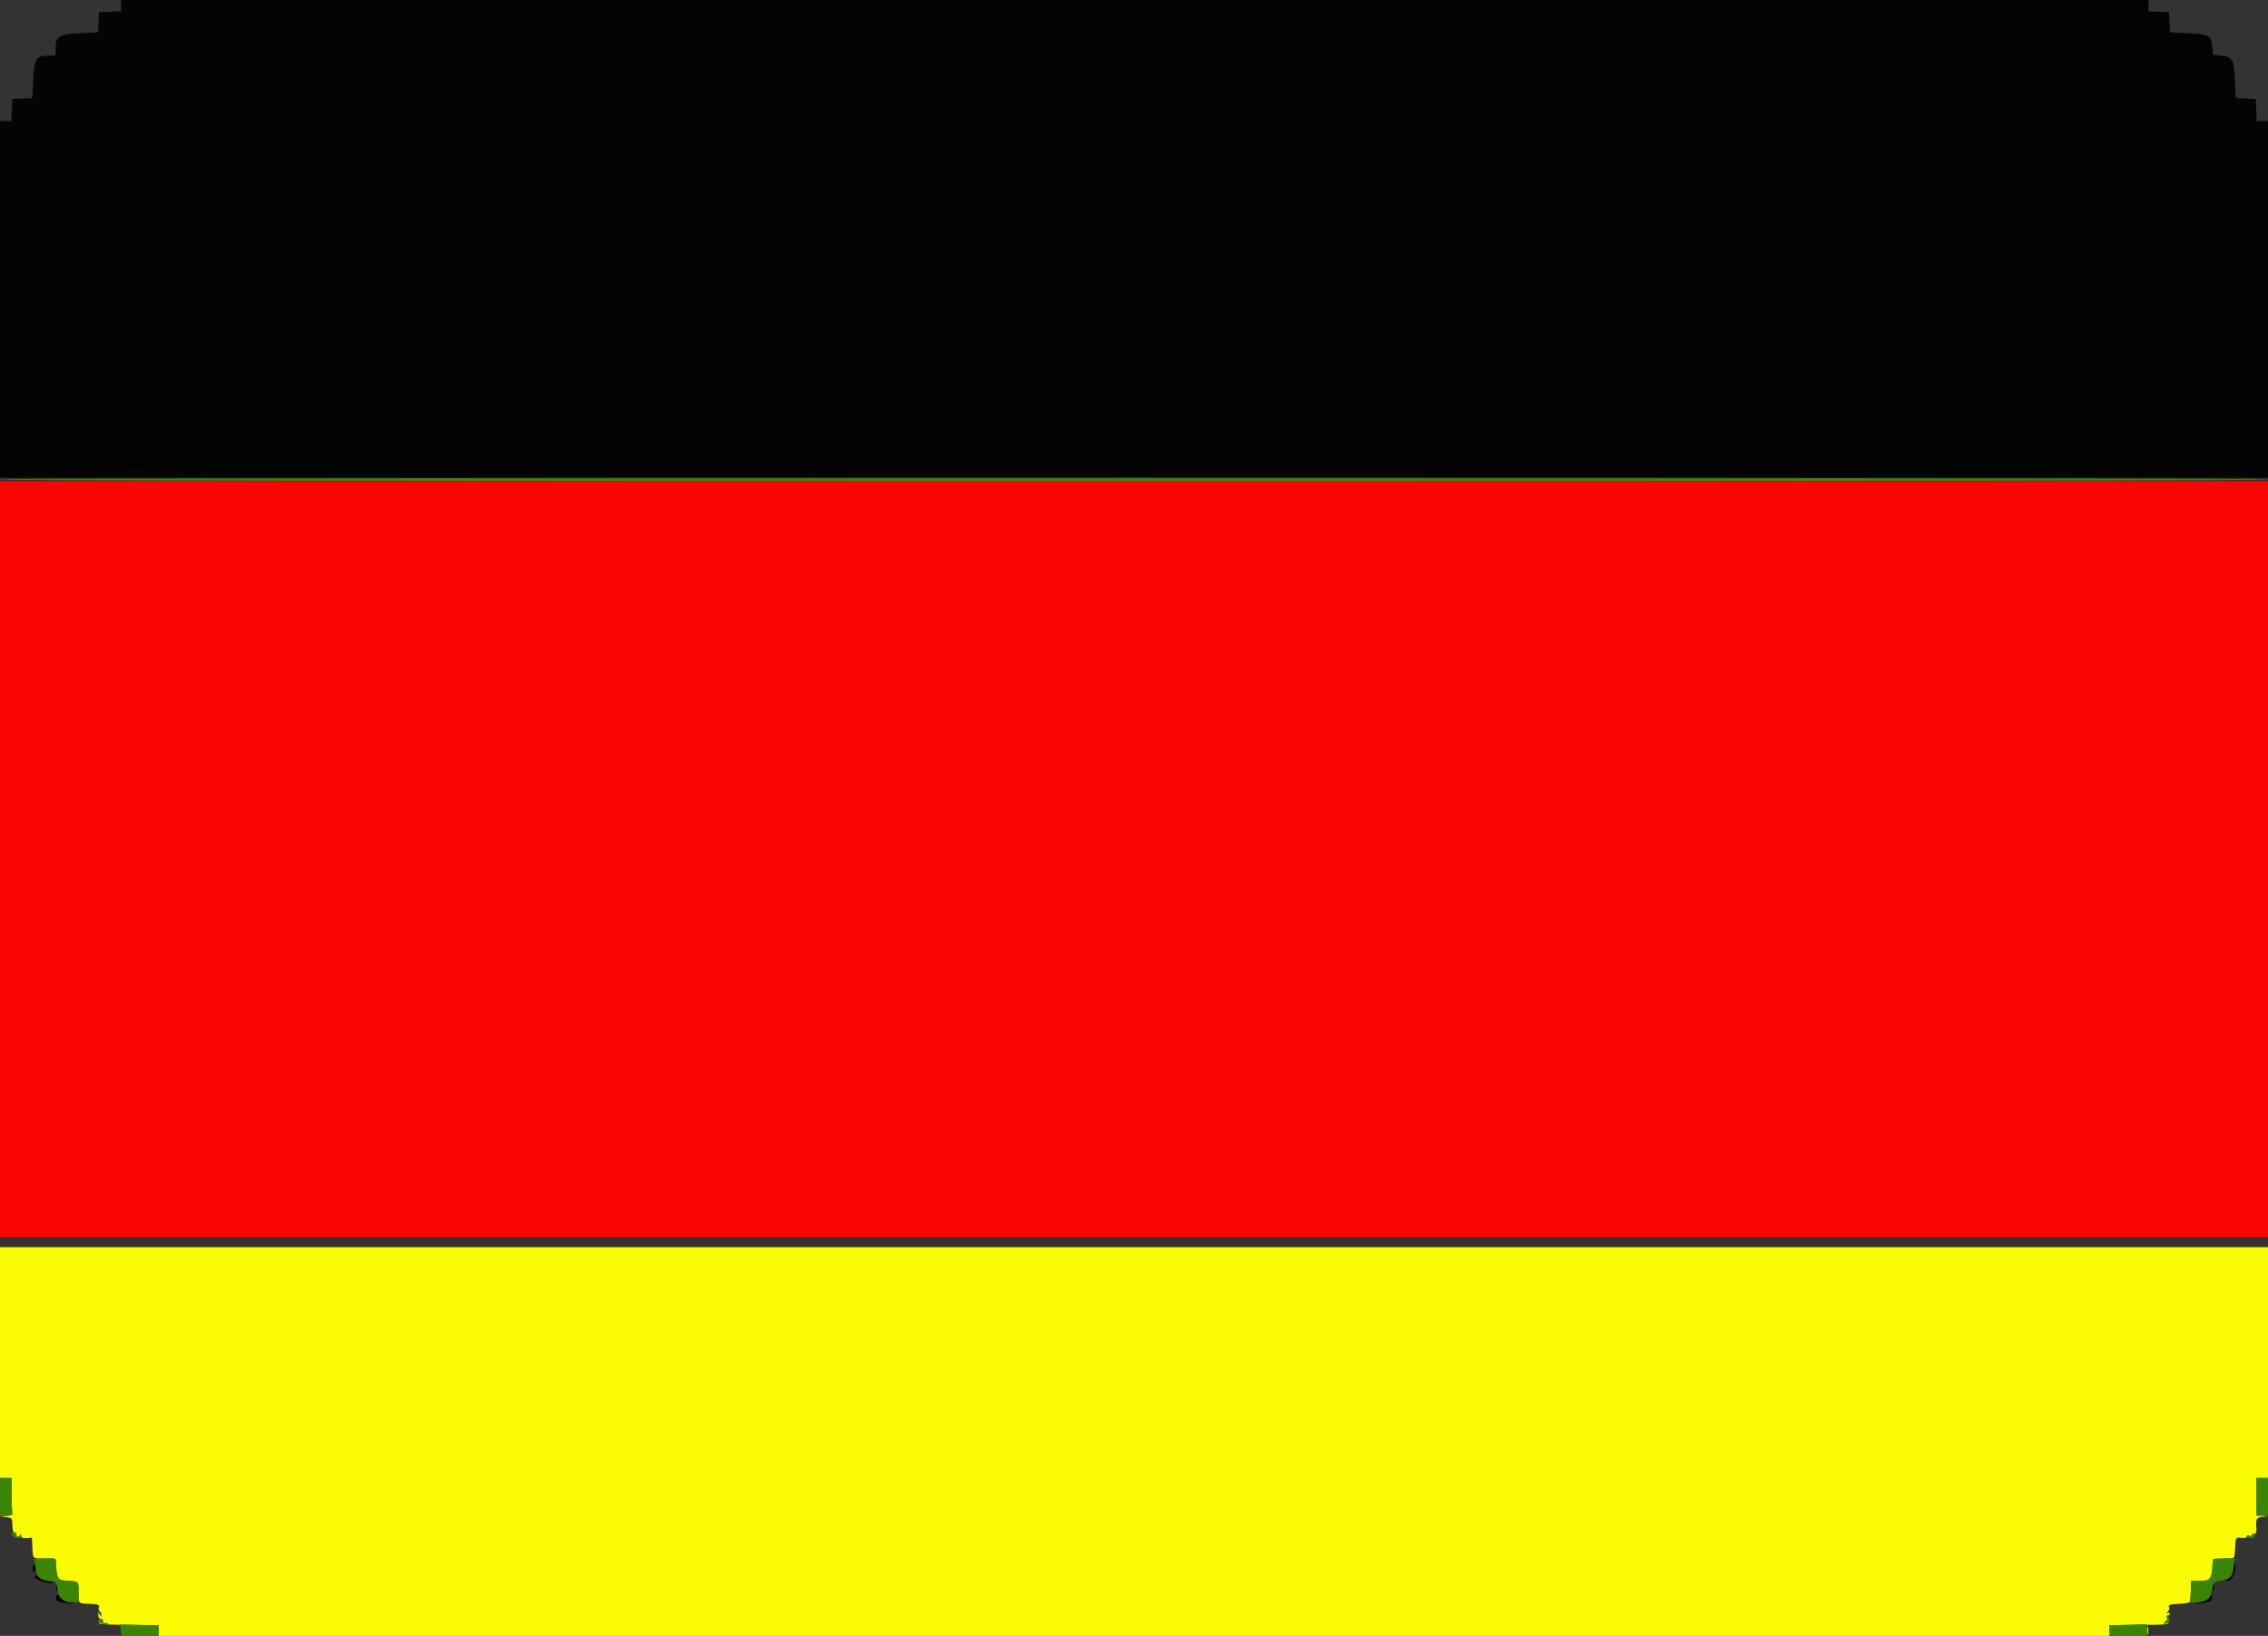
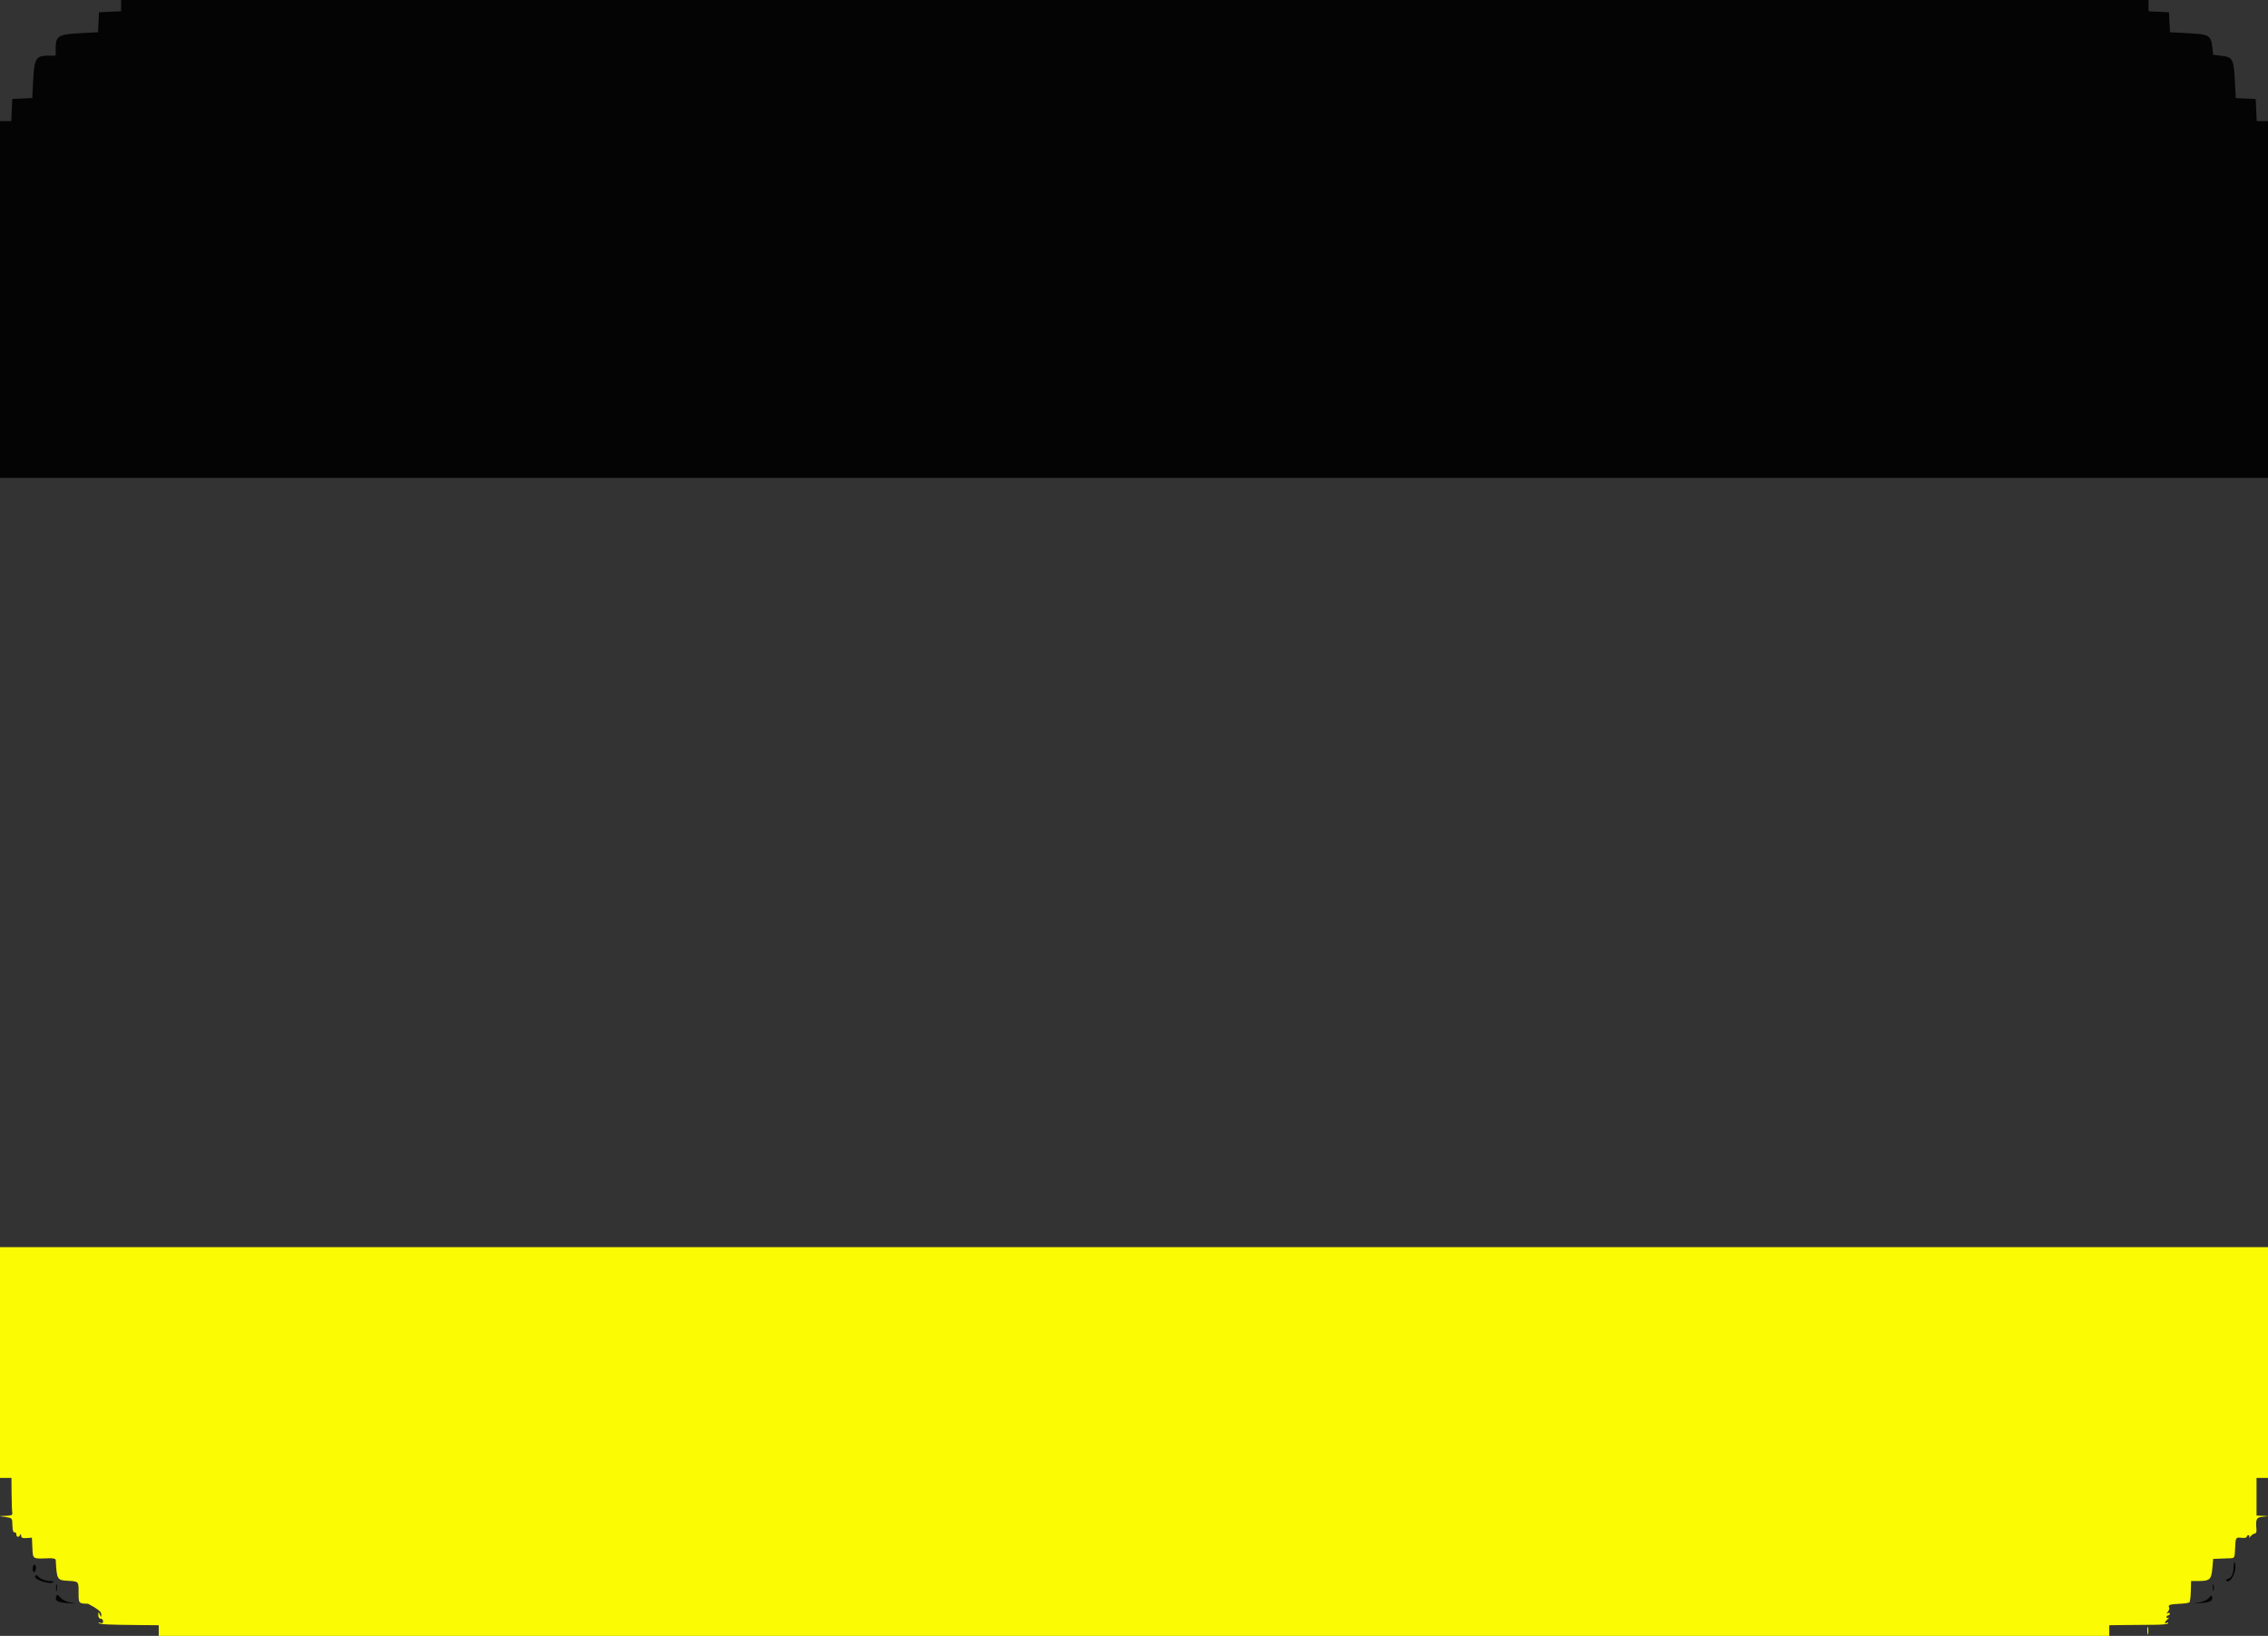
<svg xmlns="http://www.w3.org/2000/svg" id="svg" version="1.1" width="400" height="288.462" viewBox="0, 0, 400,288.462">
  <rect x="0" y="0" width="400" height="288.462" fill="#333333" stroke="none" />
  <g id="svgg">
-     <path id="path0" d="M0.000 151.515 L 0.000 218.182 200.000 218.182 L 400.000 218.182 400.000 151.515 L 400.000 84.848 200.000 84.848 L 0.000 84.848 0.000 151.515 " stroke="none" fill="#fc0404" fill-rule="evenodd" />
-     <path id="path1" d="M0.000 240.260 L 0.000 260.606 1.010 260.606 L 2.020 260.606 2.042 263.420 C 2.054 264.968,2.108 266.461,2.161 266.739 C 2.240 267.149,2.033 267.252,1.057 267.287 L -0.144 267.331 1.010 267.504 C 2.156 267.675,2.165 267.687,2.188 268.975 C 2.202 269.806,2.332 270.248,2.548 270.202 C 2.734 270.162,2.886 270.325,2.886 270.563 C 2.886 271.087,3.358 271.137,3.561 270.635 C 3.647 270.420,3.715 270.478,3.729 270.780 C 3.747 271.170,3.967 271.269,4.690 271.213 L 5.628 271.140 5.714 272.944 C 5.810 274.956,5.691 274.881,8.586 274.775 C 9.405 274.745,9.819 274.853,9.832 275.100 C 10.014 278.560,10.068 278.648,12.033 278.750 C 13.810 278.842,13.862 278.891,13.860 280.467 C 13.856 282.822,13.795 282.737,15.530 282.794 C 17.330 282.853,17.641 282.974,17.428 283.530 C 17.345 283.747,17.415 284.010,17.585 284.115 C 17.754 284.220,17.884 284.525,17.873 284.793 C 17.856 285.191,17.807 285.175,17.605 284.704 C 17.368 284.153,17.356 284.157,17.336 284.776 C 17.324 285.170,17.486 285.426,17.749 285.426 C 17.987 285.426,18.182 285.634,18.182 285.889 C 18.182 286.209,18.028 286.294,17.686 286.163 C 17.413 286.058,17.294 286.077,17.421 286.204 C 17.657 286.440,18.956 286.501,24.747 286.552 L 27.994 286.580 27.994 287.590 L 27.994 288.600 200.000 288.600 L 372.006 288.600 372.006 287.590 L 372.006 286.580 374.964 286.544 C 376.591 286.524,378.929 286.504,380.159 286.501 C 381.389 286.497,382.395 286.376,382.395 286.231 C 382.395 286.087,382.266 286.049,382.107 286.147 C 381.618 286.449,381.788 285.947,382.323 285.508 C 382.601 285.281,382.666 285.177,382.468 285.277 C 382.269 285.378,382.107 285.322,382.107 285.154 C 382.107 284.986,382.237 284.848,382.395 284.848 C 382.554 284.848,382.684 284.711,382.684 284.543 C 382.684 284.375,382.522 284.335,382.323 284.454 C 382.066 284.608,382.073 284.534,382.348 284.195 C 382.560 283.933,382.655 283.593,382.560 283.438 C 382.294 283.007,382.714 282.868,384.505 282.796 C 385.408 282.759,386.163 282.622,386.183 282.490 C 386.203 282.359,386.252 282.121,386.291 281.962 C 386.331 281.804,386.380 281.025,386.400 280.231 L 386.436 278.788 387.807 278.783 C 389.726 278.777,390.010 278.512,390.183 276.565 L 390.332 274.892 391.486 274.843 C 392.121 274.816,392.976 274.784,393.385 274.771 C 394.087 274.749,394.133 274.654,394.196 273.105 C 394.277 271.084,394.300 271.046,395.376 271.172 C 395.856 271.227,396.248 271.146,396.248 270.990 C 396.248 270.834,396.386 270.707,396.554 270.707 C 396.722 270.707,396.777 270.869,396.677 271.068 C 396.576 271.266,396.680 271.201,396.908 270.924 C 397.136 270.646,397.479 270.418,397.672 270.418 C 397.864 270.418,397.997 270.126,397.969 269.769 C 397.811 267.821,397.928 267.573,399.062 267.454 L 400.144 267.341 399.062 267.292 L 397.980 267.244 397.980 263.925 L 397.980 260.606 398.990 260.606 L 400.000 260.606 400.000 240.260 L 400.000 219.913 200.000 219.913 L 0.000 219.913 0.000 240.260 M378.716 287.590 C 378.720 288.225,378.779 288.451,378.848 288.092 C 378.917 287.733,378.914 287.213,378.842 286.937 C 378.770 286.662,378.713 286.955,378.716 287.590 " stroke="none" fill="#fbfb04" fill-rule="evenodd" />
+     <path id="path1" d="M0.000 240.260 L 0.000 260.606 1.010 260.606 L 2.020 260.606 2.042 263.420 C 2.054 264.968,2.108 266.461,2.161 266.739 C 2.240 267.149,2.033 267.252,1.057 267.287 L -0.144 267.331 1.010 267.504 C 2.156 267.675,2.165 267.687,2.188 268.975 C 2.202 269.806,2.332 270.248,2.548 270.202 C 2.734 270.162,2.886 270.325,2.886 270.563 C 2.886 271.087,3.358 271.137,3.561 270.635 C 3.647 270.420,3.715 270.478,3.729 270.780 C 3.747 271.170,3.967 271.269,4.690 271.213 L 5.628 271.140 5.714 272.944 C 5.810 274.956,5.691 274.881,8.586 274.775 C 9.405 274.745,9.819 274.853,9.832 275.100 C 10.014 278.560,10.068 278.648,12.033 278.750 C 13.810 278.842,13.862 278.891,13.860 280.467 C 13.856 282.822,13.795 282.737,15.530 282.794 C 17.345 283.747,17.415 284.010,17.585 284.115 C 17.754 284.220,17.884 284.525,17.873 284.793 C 17.856 285.191,17.807 285.175,17.605 284.704 C 17.368 284.153,17.356 284.157,17.336 284.776 C 17.324 285.170,17.486 285.426,17.749 285.426 C 17.987 285.426,18.182 285.634,18.182 285.889 C 18.182 286.209,18.028 286.294,17.686 286.163 C 17.413 286.058,17.294 286.077,17.421 286.204 C 17.657 286.440,18.956 286.501,24.747 286.552 L 27.994 286.580 27.994 287.590 L 27.994 288.600 200.000 288.600 L 372.006 288.600 372.006 287.590 L 372.006 286.580 374.964 286.544 C 376.591 286.524,378.929 286.504,380.159 286.501 C 381.389 286.497,382.395 286.376,382.395 286.231 C 382.395 286.087,382.266 286.049,382.107 286.147 C 381.618 286.449,381.788 285.947,382.323 285.508 C 382.601 285.281,382.666 285.177,382.468 285.277 C 382.269 285.378,382.107 285.322,382.107 285.154 C 382.107 284.986,382.237 284.848,382.395 284.848 C 382.554 284.848,382.684 284.711,382.684 284.543 C 382.684 284.375,382.522 284.335,382.323 284.454 C 382.066 284.608,382.073 284.534,382.348 284.195 C 382.560 283.933,382.655 283.593,382.560 283.438 C 382.294 283.007,382.714 282.868,384.505 282.796 C 385.408 282.759,386.163 282.622,386.183 282.490 C 386.203 282.359,386.252 282.121,386.291 281.962 C 386.331 281.804,386.380 281.025,386.400 280.231 L 386.436 278.788 387.807 278.783 C 389.726 278.777,390.010 278.512,390.183 276.565 L 390.332 274.892 391.486 274.843 C 392.121 274.816,392.976 274.784,393.385 274.771 C 394.087 274.749,394.133 274.654,394.196 273.105 C 394.277 271.084,394.300 271.046,395.376 271.172 C 395.856 271.227,396.248 271.146,396.248 270.990 C 396.248 270.834,396.386 270.707,396.554 270.707 C 396.722 270.707,396.777 270.869,396.677 271.068 C 396.576 271.266,396.680 271.201,396.908 270.924 C 397.136 270.646,397.479 270.418,397.672 270.418 C 397.864 270.418,397.997 270.126,397.969 269.769 C 397.811 267.821,397.928 267.573,399.062 267.454 L 400.144 267.341 399.062 267.292 L 397.980 267.244 397.980 263.925 L 397.980 260.606 398.990 260.606 L 400.000 260.606 400.000 240.260 L 400.000 219.913 200.000 219.913 L 0.000 219.913 0.000 240.260 M378.716 287.590 C 378.720 288.225,378.779 288.451,378.848 288.092 C 378.917 287.733,378.914 287.213,378.842 286.937 C 378.770 286.662,378.713 286.955,378.716 287.590 " stroke="none" fill="#fbfb04" fill-rule="evenodd" />
    <path id="path2" d="M21.356 0.997 L 21.356 1.994 19.408 2.079 L 17.460 2.165 17.376 3.926 L 17.291 5.687 14.058 5.857 C 10.290 6.056,9.812 6.359,9.812 8.546 L 9.812 9.812 8.546 9.812 C 6.359 9.812,6.056 10.290,5.857 14.058 L 5.687 17.291 3.926 17.376 L 2.165 17.460 2.079 19.408 L 1.994 21.356 0.997 21.356 L 0.000 21.356 0.000 52.814 L 0.000 84.271 200.000 84.271 L 400.000 84.271 400.000 52.814 L 400.000 21.356 399.003 21.356 L 398.006 21.356 397.921 19.408 L 397.835 17.460 396.074 17.376 L 394.313 17.291 394.144 14.085 C 393.949 10.380,393.767 10.063,391.706 9.826 L 390.332 9.668 390.174 8.294 C 389.937 6.233,389.620 6.051,385.915 5.856 L 382.709 5.687 382.624 3.926 L 382.540 2.165 380.736 2.079 L 378.932 1.993 378.932 0.996 L 378.932 0.000 200.144 0.000 L 21.356 0.000 21.356 0.997 M393.958 276.046 C 393.915 277.459,393.624 278.180,393.021 278.372 C 392.708 278.471,392.518 278.617,392.597 278.696 C 393.369 279.468,394.653 276.850,394.137 275.559 C 394.053 275.351,393.973 275.570,393.958 276.046 M5.772 276.640 C 5.772 277.059,5.897 277.302,6.061 277.201 C 6.219 277.102,6.349 276.770,6.349 276.462 C 6.349 276.154,6.219 275.902,6.061 275.902 C 5.902 275.902,5.772 276.234,5.772 276.640 M6.204 277.924 C 5.835 278.521,8.899 279.509,9.441 278.967 C 9.539 278.868,9.265 278.788,8.831 278.788 C 8.011 278.788,6.913 278.325,6.602 277.848 C 6.494 277.683,6.334 277.714,6.204 277.924 M9.879 279.942 C 9.879 280.498,9.939 280.725,10.011 280.447 C 10.084 280.170,10.084 279.715,10.011 279.437 C 9.939 279.159,9.879 279.387,9.879 279.942 M390.255 279.942 C 390.255 280.498,390.314 280.725,390.387 280.447 C 390.459 280.170,390.459 279.715,390.387 279.437 C 390.314 279.159,390.255 279.387,390.255 279.942 M9.921 281.520 C 9.634 282.267,10.162 282.563,12.008 282.688 C 13.548 282.793,13.588 282.782,12.436 282.574 C 11.665 282.435,10.955 282.087,10.634 281.691 C 10.169 281.117,10.083 281.096,9.921 281.520 M389.592 281.751 C 389.330 282.094,388.604 282.439,387.861 282.573 C 386.630 282.795,386.641 282.799,388.145 282.680 C 389.817 282.547,390.301 282.283,390.143 281.592 C 390.064 281.248,389.951 281.281,389.592 281.751 " stroke="none" fill="#040404" fill-rule="evenodd" />
-     <path id="path3" d="M0.000 84.560 C 0.000 84.752,66.859 84.848,200.000 84.848 C 333.141 84.848,400.000 84.752,400.000 84.560 C 400.000 84.368,333.141 84.271,200.000 84.271 C 66.859 84.271,0.000 84.368,0.000 84.560 M0.000 263.925 L 0.000 267.244 1.129 267.244 C 2.048 267.244,2.240 267.150,2.161 266.739 C 2.108 266.461,2.054 264.968,2.042 263.420 L 2.020 260.606 1.010 260.606 L 0.000 260.606 0.000 263.925 M397.980 263.925 L 397.980 267.244 398.990 267.244 L 400.000 267.244 400.000 263.925 L 400.000 260.606 398.990 260.606 L 397.980 260.606 397.980 263.925 M2.020 270.409 C 2.020 270.775,2.726 271.284,3.232 271.284 C 3.543 271.284,3.743 271.082,3.729 270.779 C 3.715 270.478,3.648 270.419,3.561 270.635 C 3.367 271.114,2.886 271.097,2.886 270.611 C 2.886 270.399,2.691 270.226,2.453 270.226 C 2.215 270.226,2.020 270.308,2.020 270.409 M397.114 270.698 C 397.114 270.852,396.919 270.903,396.681 270.811 C 396.443 270.720,396.248 270.761,396.248 270.902 C 396.248 271.043,396.580 271.186,396.986 271.219 C 397.391 271.253,397.650 271.163,397.561 271.018 C 397.472 270.874,397.562 270.691,397.762 270.610 C 397.980 270.522,397.924 270.455,397.619 270.441 C 397.341 270.429,397.114 270.544,397.114 270.698 M5.955 274.994 C 6.100 275.097,6.232 275.635,6.249 276.190 C 6.305 278.028,6.961 278.642,9.091 278.848 C 9.879 278.925,9.972 279.046,10.127 280.205 C 10.330 281.732,11.181 282.540,12.586 282.540 C 13.954 282.540,14.010 282.523,13.891 282.150 C 13.832 281.968,13.802 281.210,13.823 280.467 C 13.868 278.894,13.815 278.842,12.033 278.750 C 10.065 278.648,10.036 278.601,9.832 275.139 C 9.819 274.923,9.096 274.808,7.752 274.808 C 6.619 274.808,5.810 274.892,5.955 274.994 M390.369 274.951 C 390.269 275.051,390.188 275.751,390.188 276.507 C 390.188 278.304,389.694 278.788,387.858 278.788 L 386.436 278.788 386.414 280.159 C 386.403 280.913,386.342 281.798,386.280 282.126 C 386.174 282.683,386.262 282.710,387.612 282.537 C 389.373 282.311,389.845 281.876,390.128 280.222 C 390.339 278.984,390.384 278.939,391.622 278.728 C 393.273 278.446,393.711 277.973,393.935 276.227 L 394.118 274.797 392.334 274.783 C 391.353 274.776,390.469 274.851,390.369 274.951 M382.211 285.281 C 382.303 285.519,382.265 285.714,382.129 285.714 C 381.992 285.714,381.798 285.927,381.698 286.188 C 381.554 286.562,381.599 286.593,381.910 286.335 C 382.127 286.155,382.390 286.094,382.495 286.199 C 382.600 286.303,382.657 286.043,382.622 285.619 C 382.587 285.195,382.443 284.848,382.302 284.848 C 382.160 284.848,382.120 285.043,382.211 285.281 M17.316 285.697 C 17.316 286.065,17.749 286.306,18.692 286.462 C 19.263 286.557,19.365 286.517,19.061 286.317 C 18.831 286.165,18.539 286.105,18.412 286.183 C 18.285 286.262,18.182 286.123,18.182 285.876 C 18.182 285.628,17.987 285.426,17.749 285.426 C 17.511 285.426,17.316 285.548,17.316 285.697 M21.313 287.518 L 21.417 288.600 24.706 288.600 L 27.994 288.600 27.994 287.607 L 27.994 286.614 24.602 286.525 L 21.209 286.436 21.313 287.518 M374.849 286.518 L 372.006 286.600 372.006 287.600 L 372.006 288.600 375.294 288.600 L 378.583 288.600 378.691 287.469 C 378.784 286.496,378.721 286.344,378.245 286.387 C 377.941 286.414,376.412 286.473,374.849 286.518 " stroke="none" fill="#3c8404" fill-rule="evenodd" />
-     <path id="path4" d="" stroke="none" fill="#1004004" fill-rule="evenodd" />
  </g>
</svg>